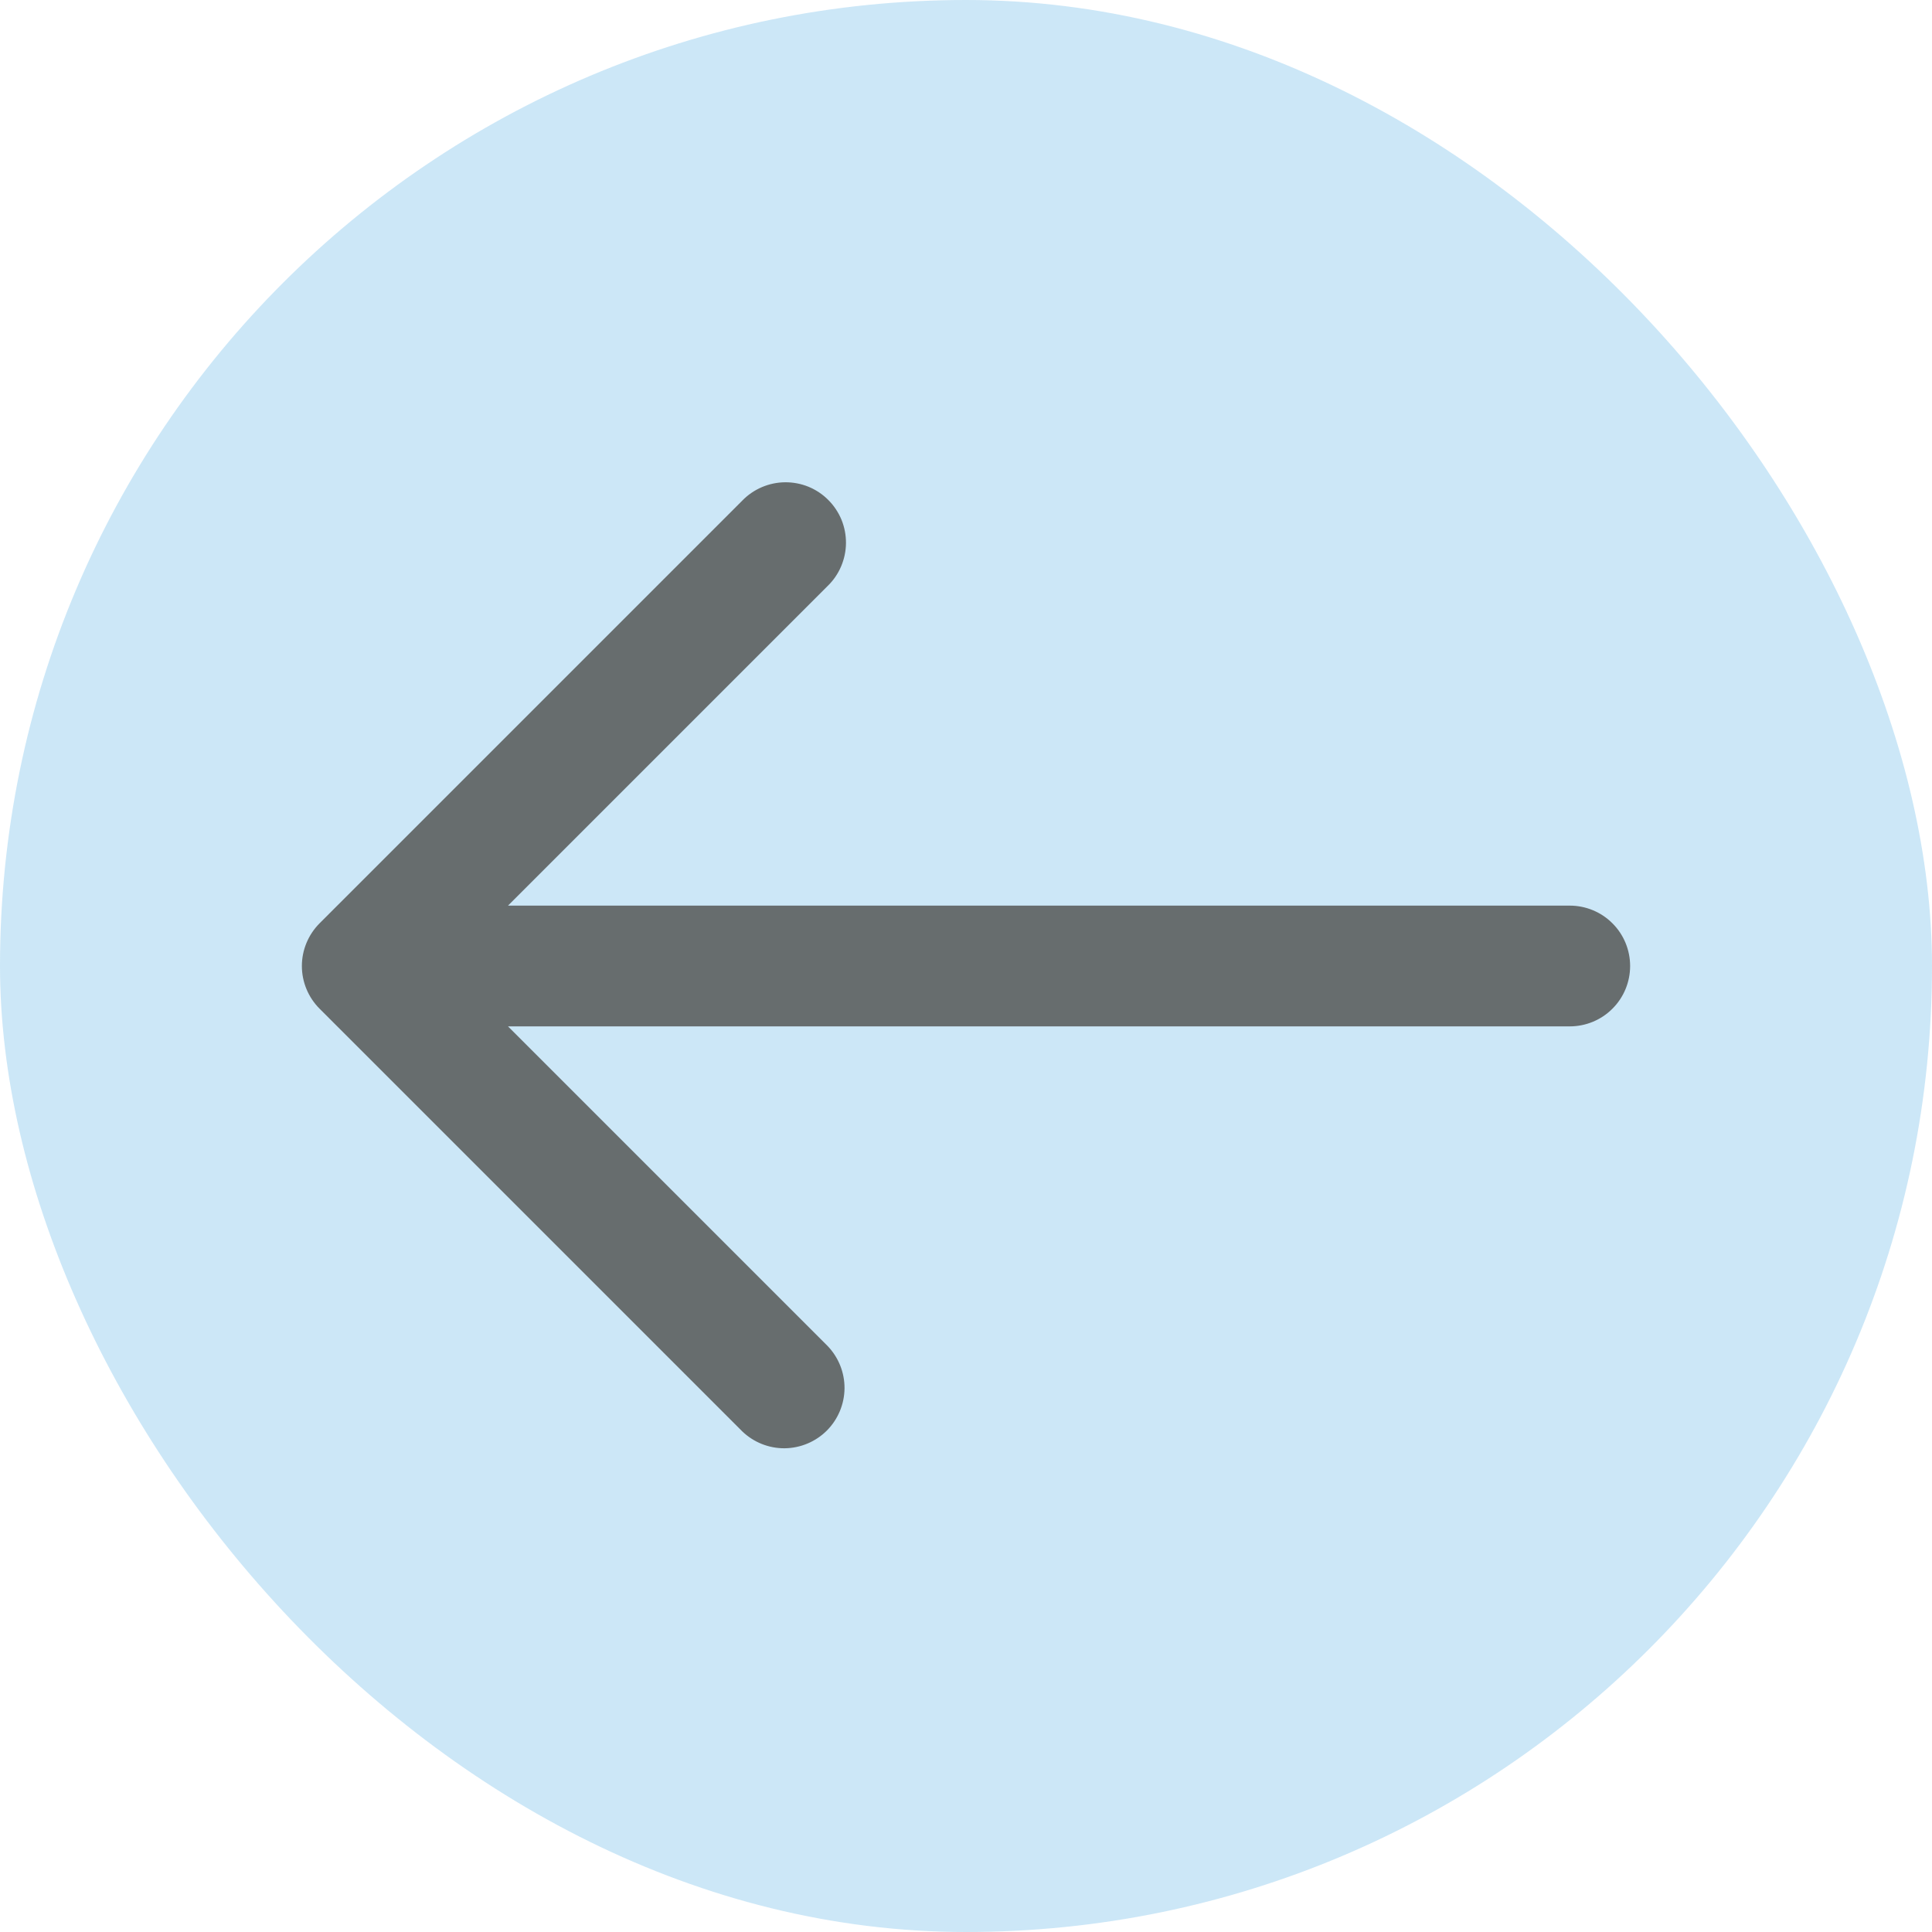
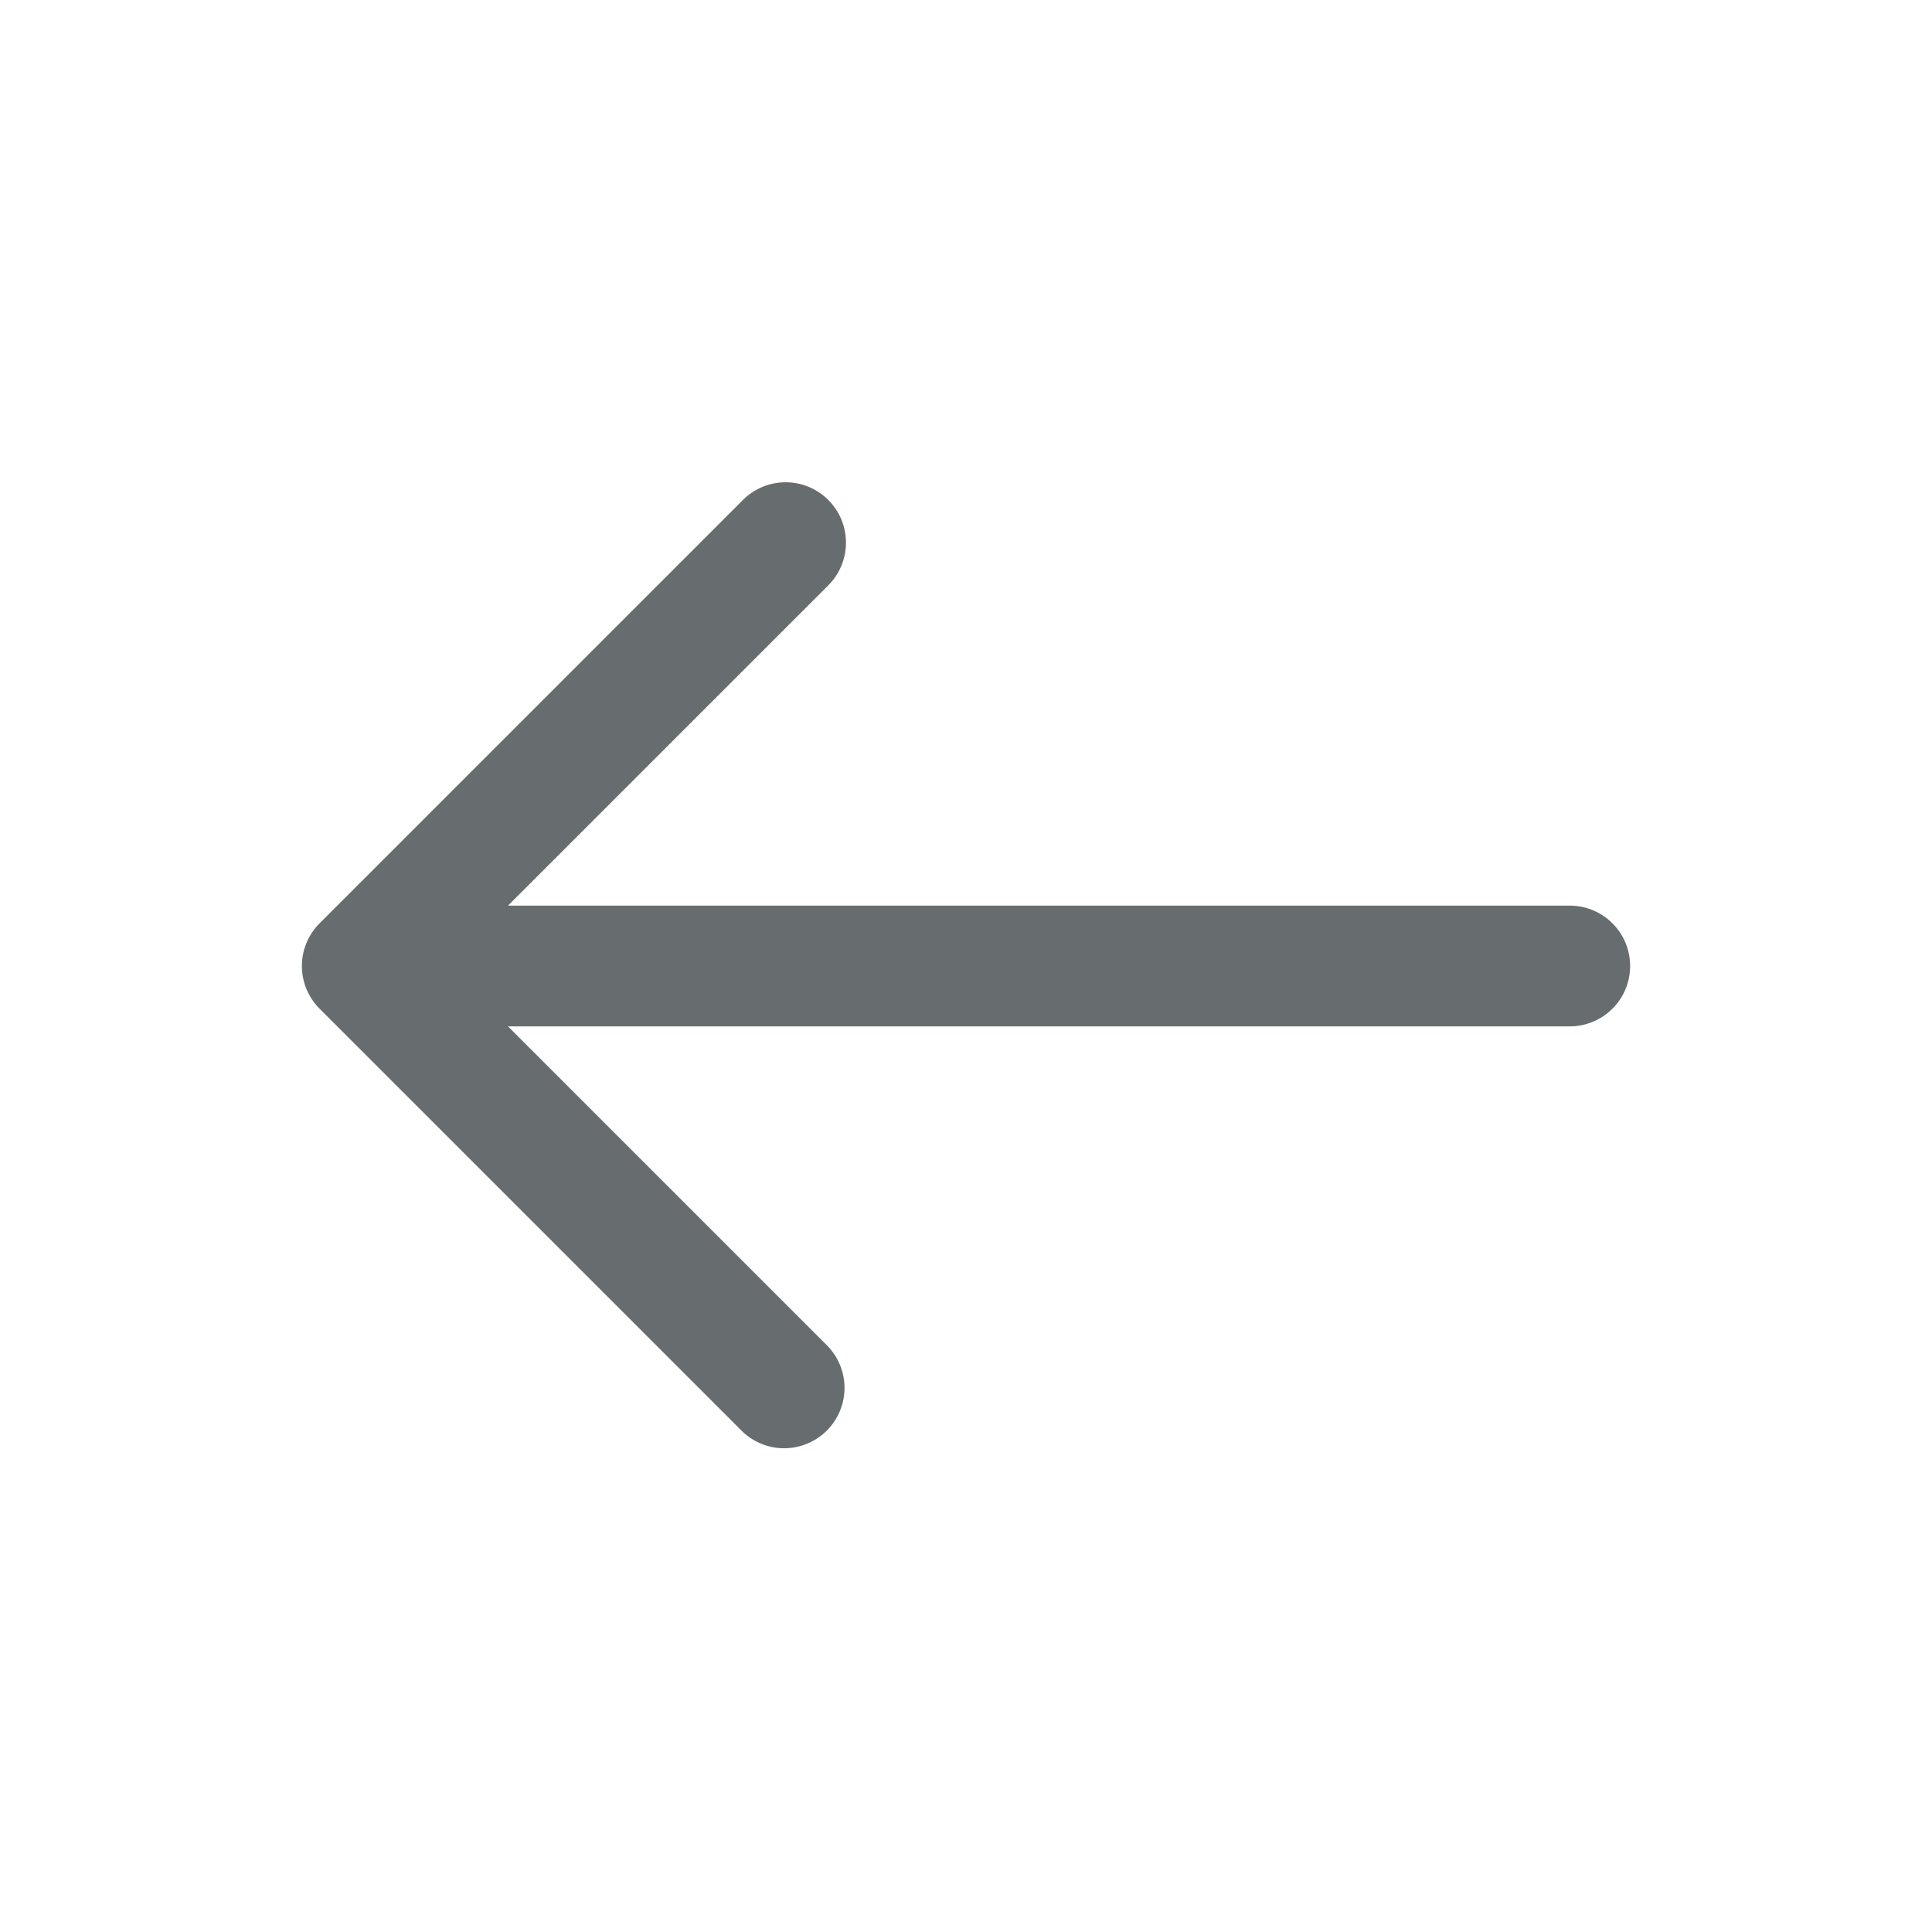
<svg xmlns="http://www.w3.org/2000/svg" width="32" height="32" viewBox="0 0 32 32" fill="none">
-   <rect x="32" y="32" width="32" height="32" rx="16" transform="rotate(-180 32 32)" fill="#0487D9" fill-opacity="0.2" />
  <path d="M5.293 16.707L12.293 23.707C12.482 23.889 12.734 23.99 12.996 23.988C13.259 23.985 13.509 23.88 13.695 23.695C13.88 23.509 13.985 23.259 13.988 22.997C13.99 22.734 13.889 22.482 13.707 22.293L8.414 17L26 17C26.265 17 26.52 16.895 26.707 16.707C26.895 16.52 27 16.265 27 16C27 15.735 26.895 15.48 26.707 15.293C26.52 15.105 26.265 15 26 15L8.414 15L13.707 9.707C13.803 9.615 13.879 9.504 13.931 9.382C13.983 9.26 14.011 9.129 14.012 8.996C14.013 8.864 13.988 8.732 13.938 8.609C13.887 8.486 13.813 8.375 13.719 8.281C13.626 8.187 13.514 8.113 13.391 8.062C13.268 8.012 13.136 7.987 13.004 7.988C12.871 7.989 12.74 8.017 12.618 8.069C12.496 8.121 12.385 8.198 12.293 8.293L5.293 15.293C5.106 15.481 5 15.735 5 16C5 16.265 5.106 16.52 5.293 16.707Z" fill="#676D6E" />
</svg>